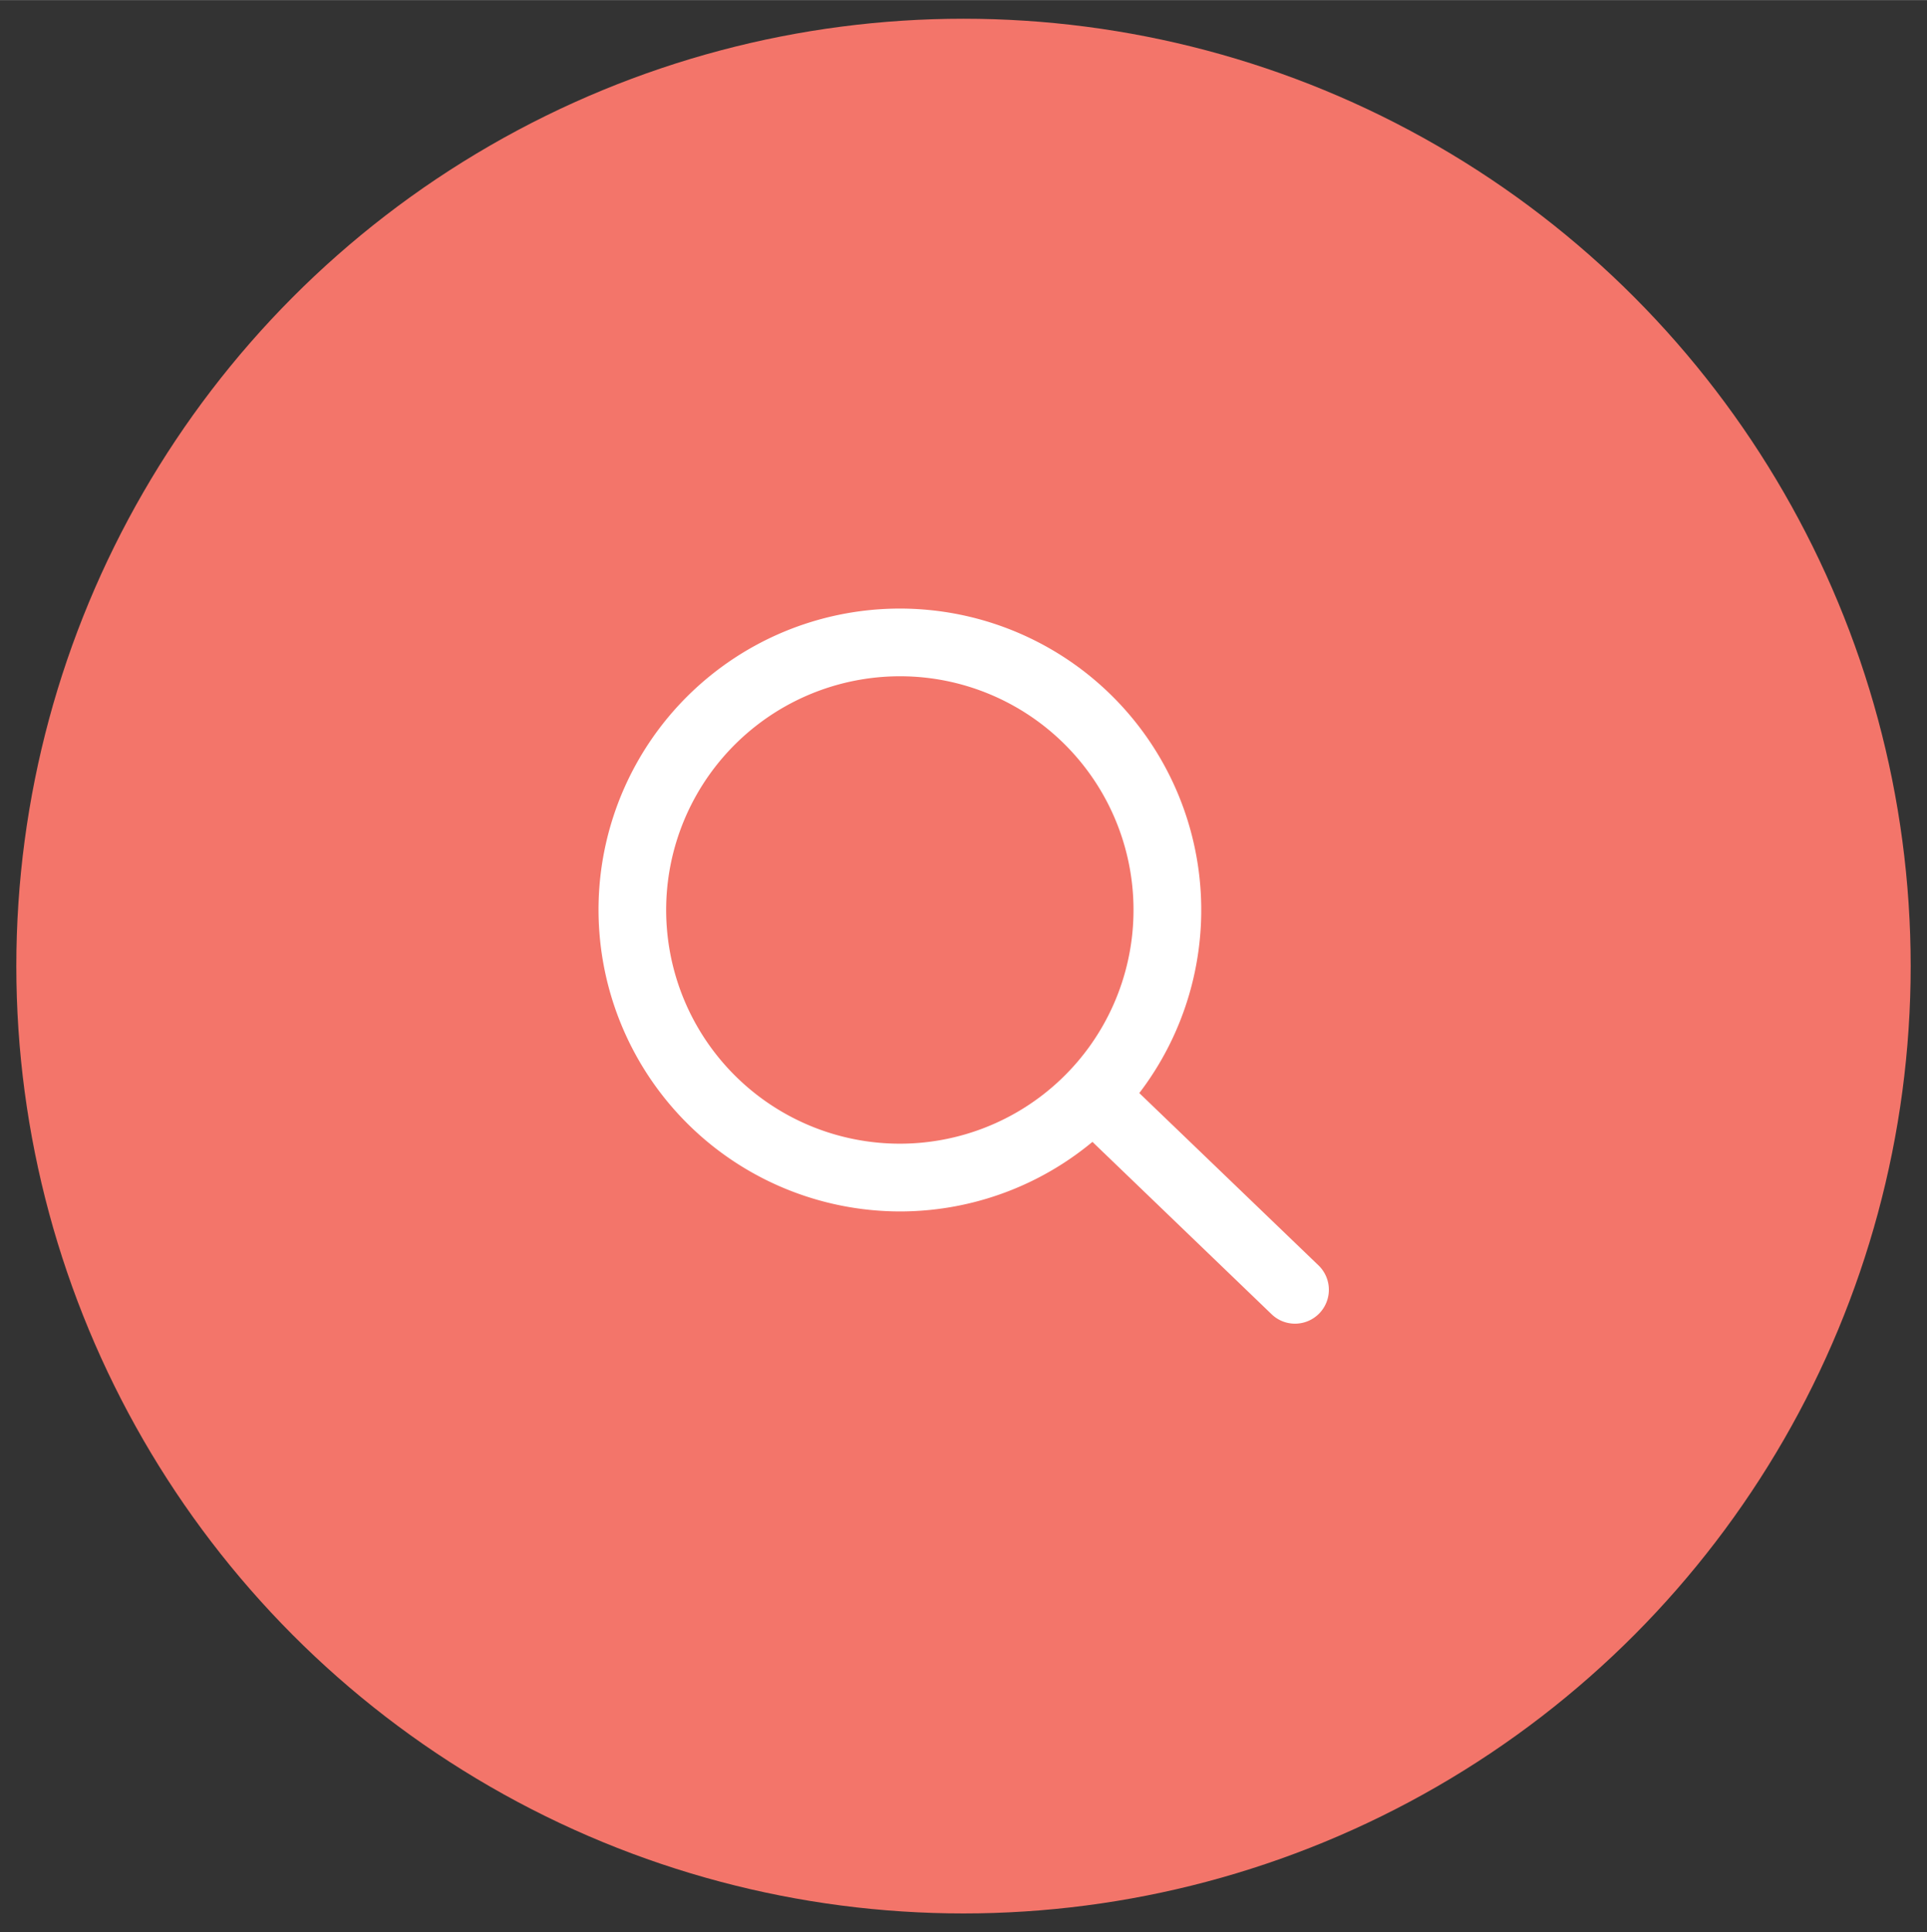
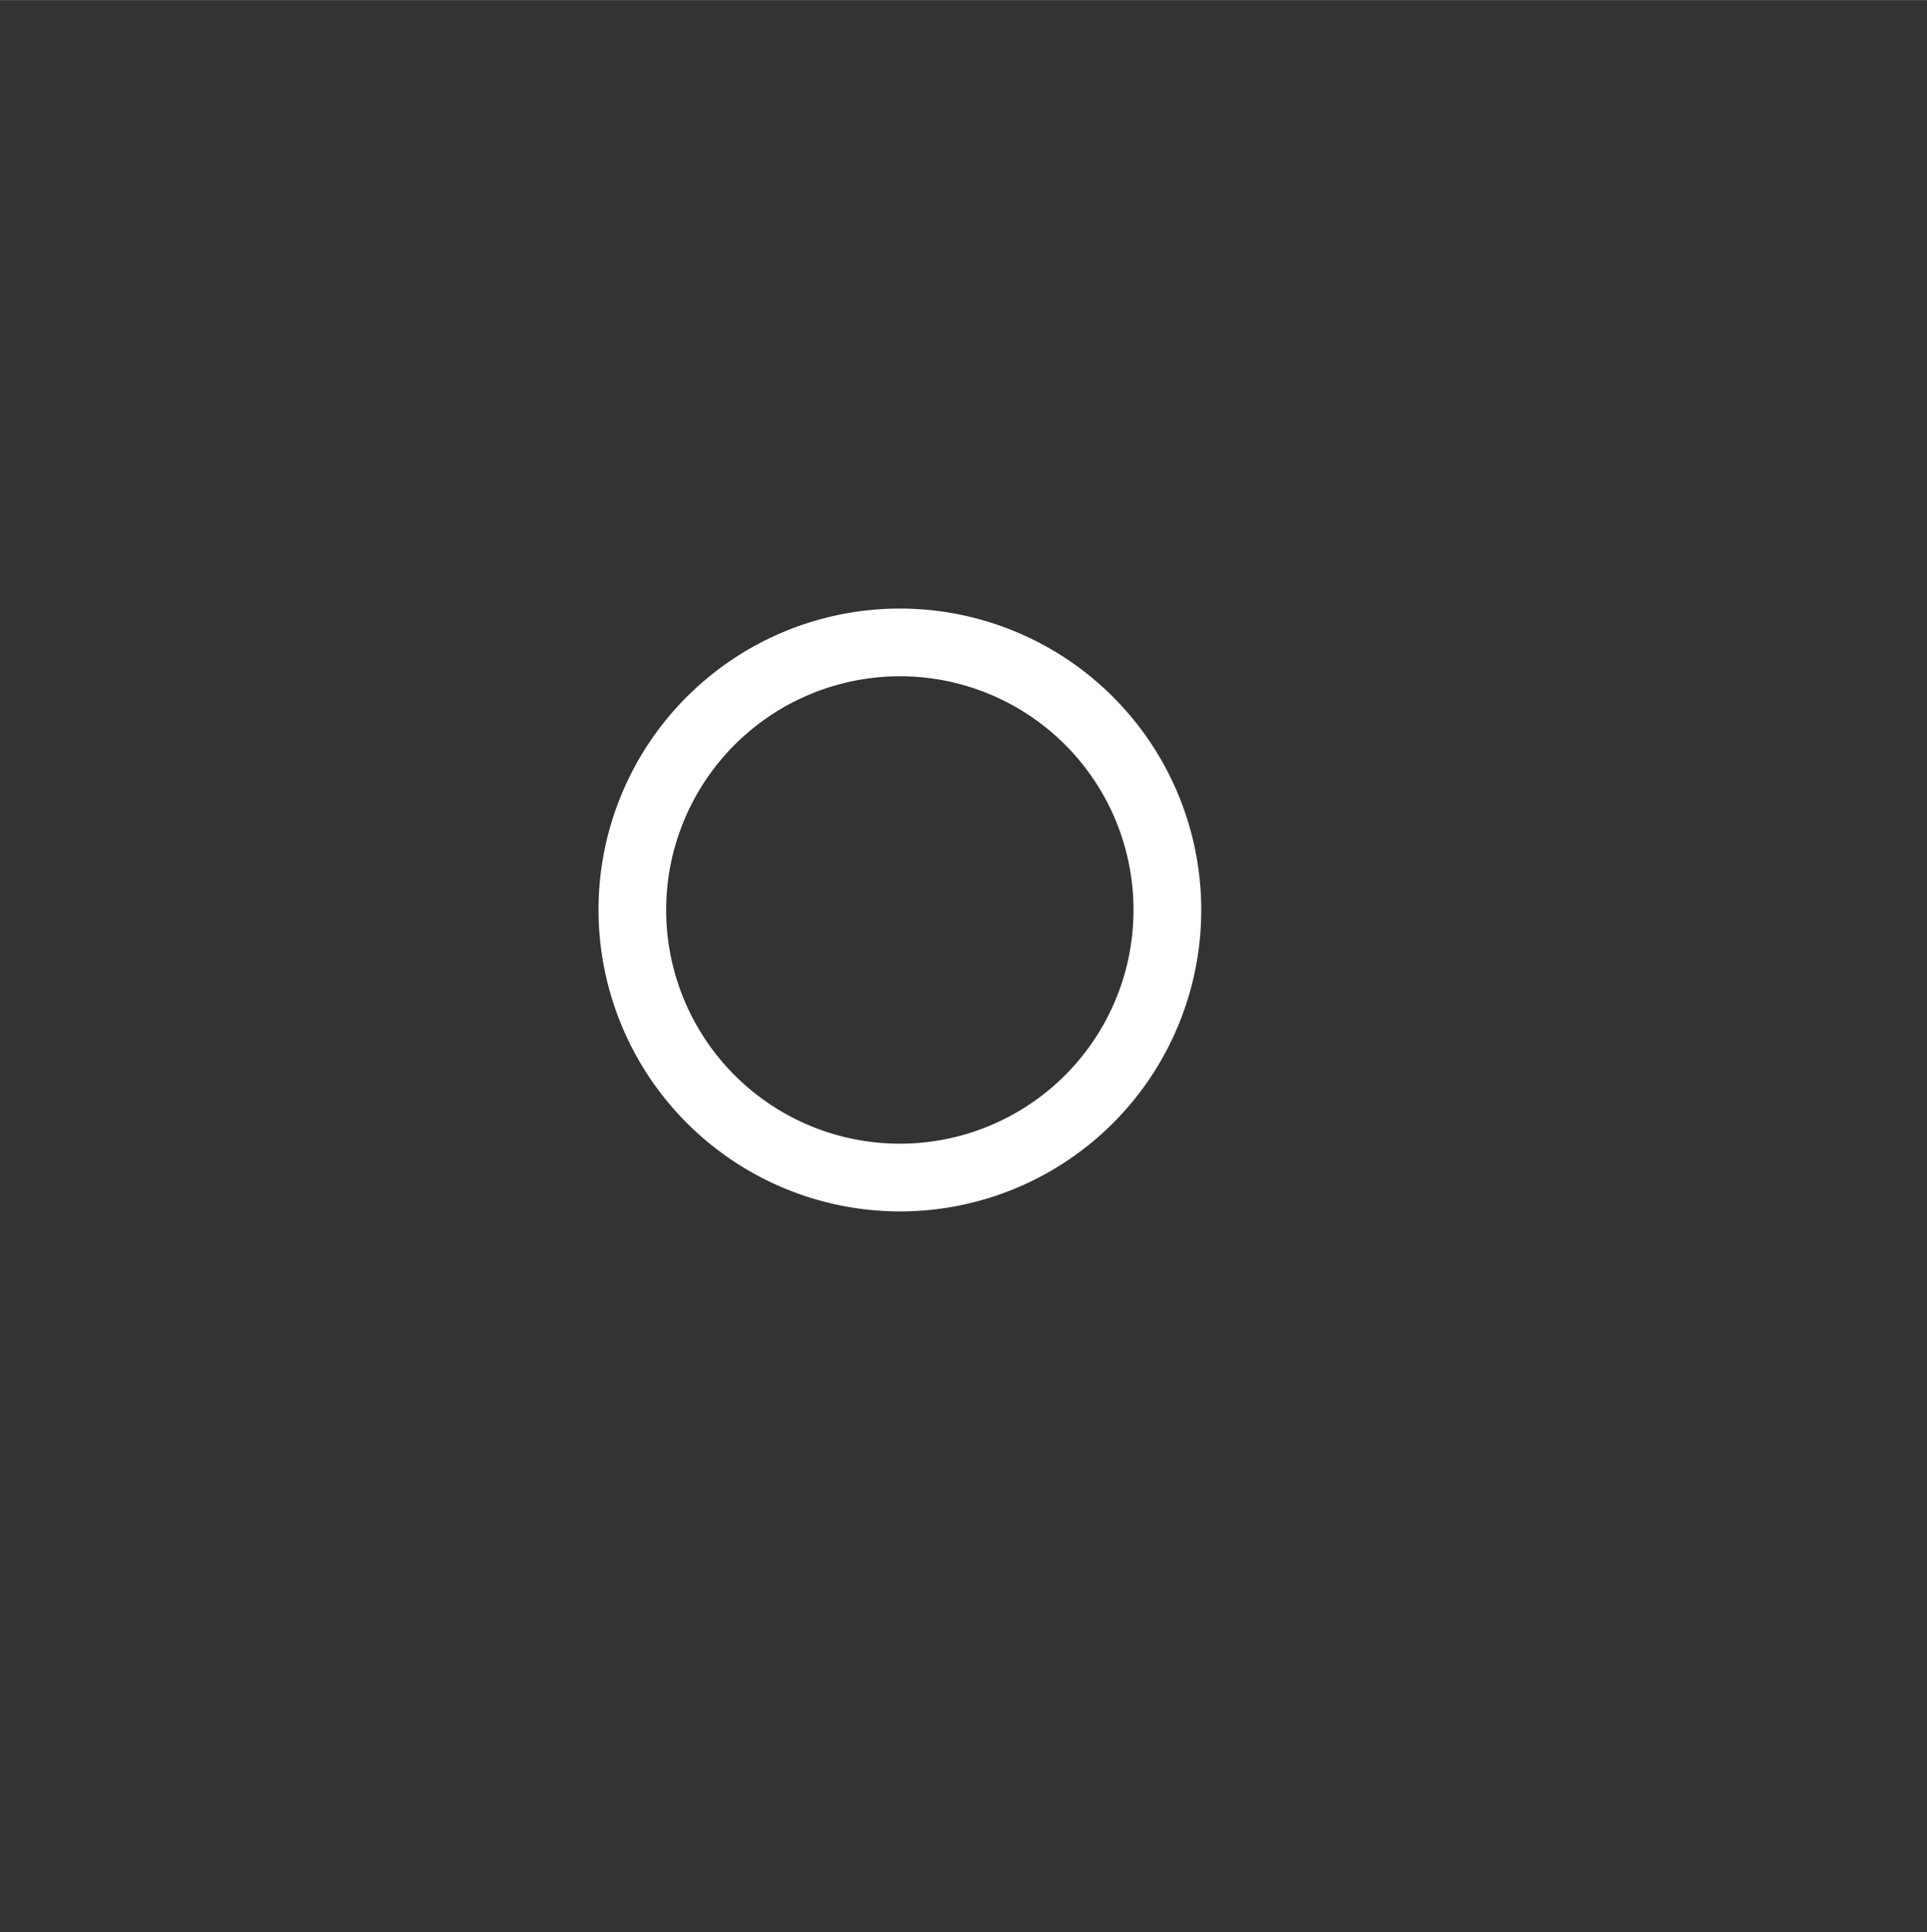
<svg xmlns="http://www.w3.org/2000/svg" id="Layer_1" data-name="Layer 1" width="88.26mm" height="88.48mm" viewBox="0 0 250.2 250.8">
  <rect x="0" y="0" width="250.2" height="250.8" fill="#333333" stroke="none" />
  <defs>
    <style>.cls-1{fill:#f3756a;}.cls-2{fill:none;}.cls-3{fill:#fff;}</style>
  </defs>
-   <circle class="cls-1" cx="125.1" cy="125.4" r="122.98" />
  <g id="icons_search" data-name="icons search">
    <g id="Group_export" data-name="Group export">
      <g id="Group">
        <g id="Oval">
-           <circle class="cls-2" cx="116.83" cy="118.12" r="39.13" />
          <path class="cls-3" d="M116.91,157.25a39.59,39.59,0,0,1-4.85-.3A39.17,39.17,0,0,1,78,113.35h0a39.13,39.13,0,1,1,38.92,43.9ZM86.72,114.42A30.34,30.34,0,1,0,120.53,88a30.37,30.37,0,0,0-33.81,26.42Z" />
        </g>
        <g id="Path_6" data-name="Path 6">
-           <path class="cls-3" d="M168.1,171.82a4.37,4.37,0,0,1-3-1.23l-25.64-24.66a4.39,4.39,0,1,1,6.09-6.33l25.64,24.65a4.4,4.4,0,0,1-3.05,7.57Z" />
-         </g>
+           </g>
      </g>
    </g>
  </g>
</svg>